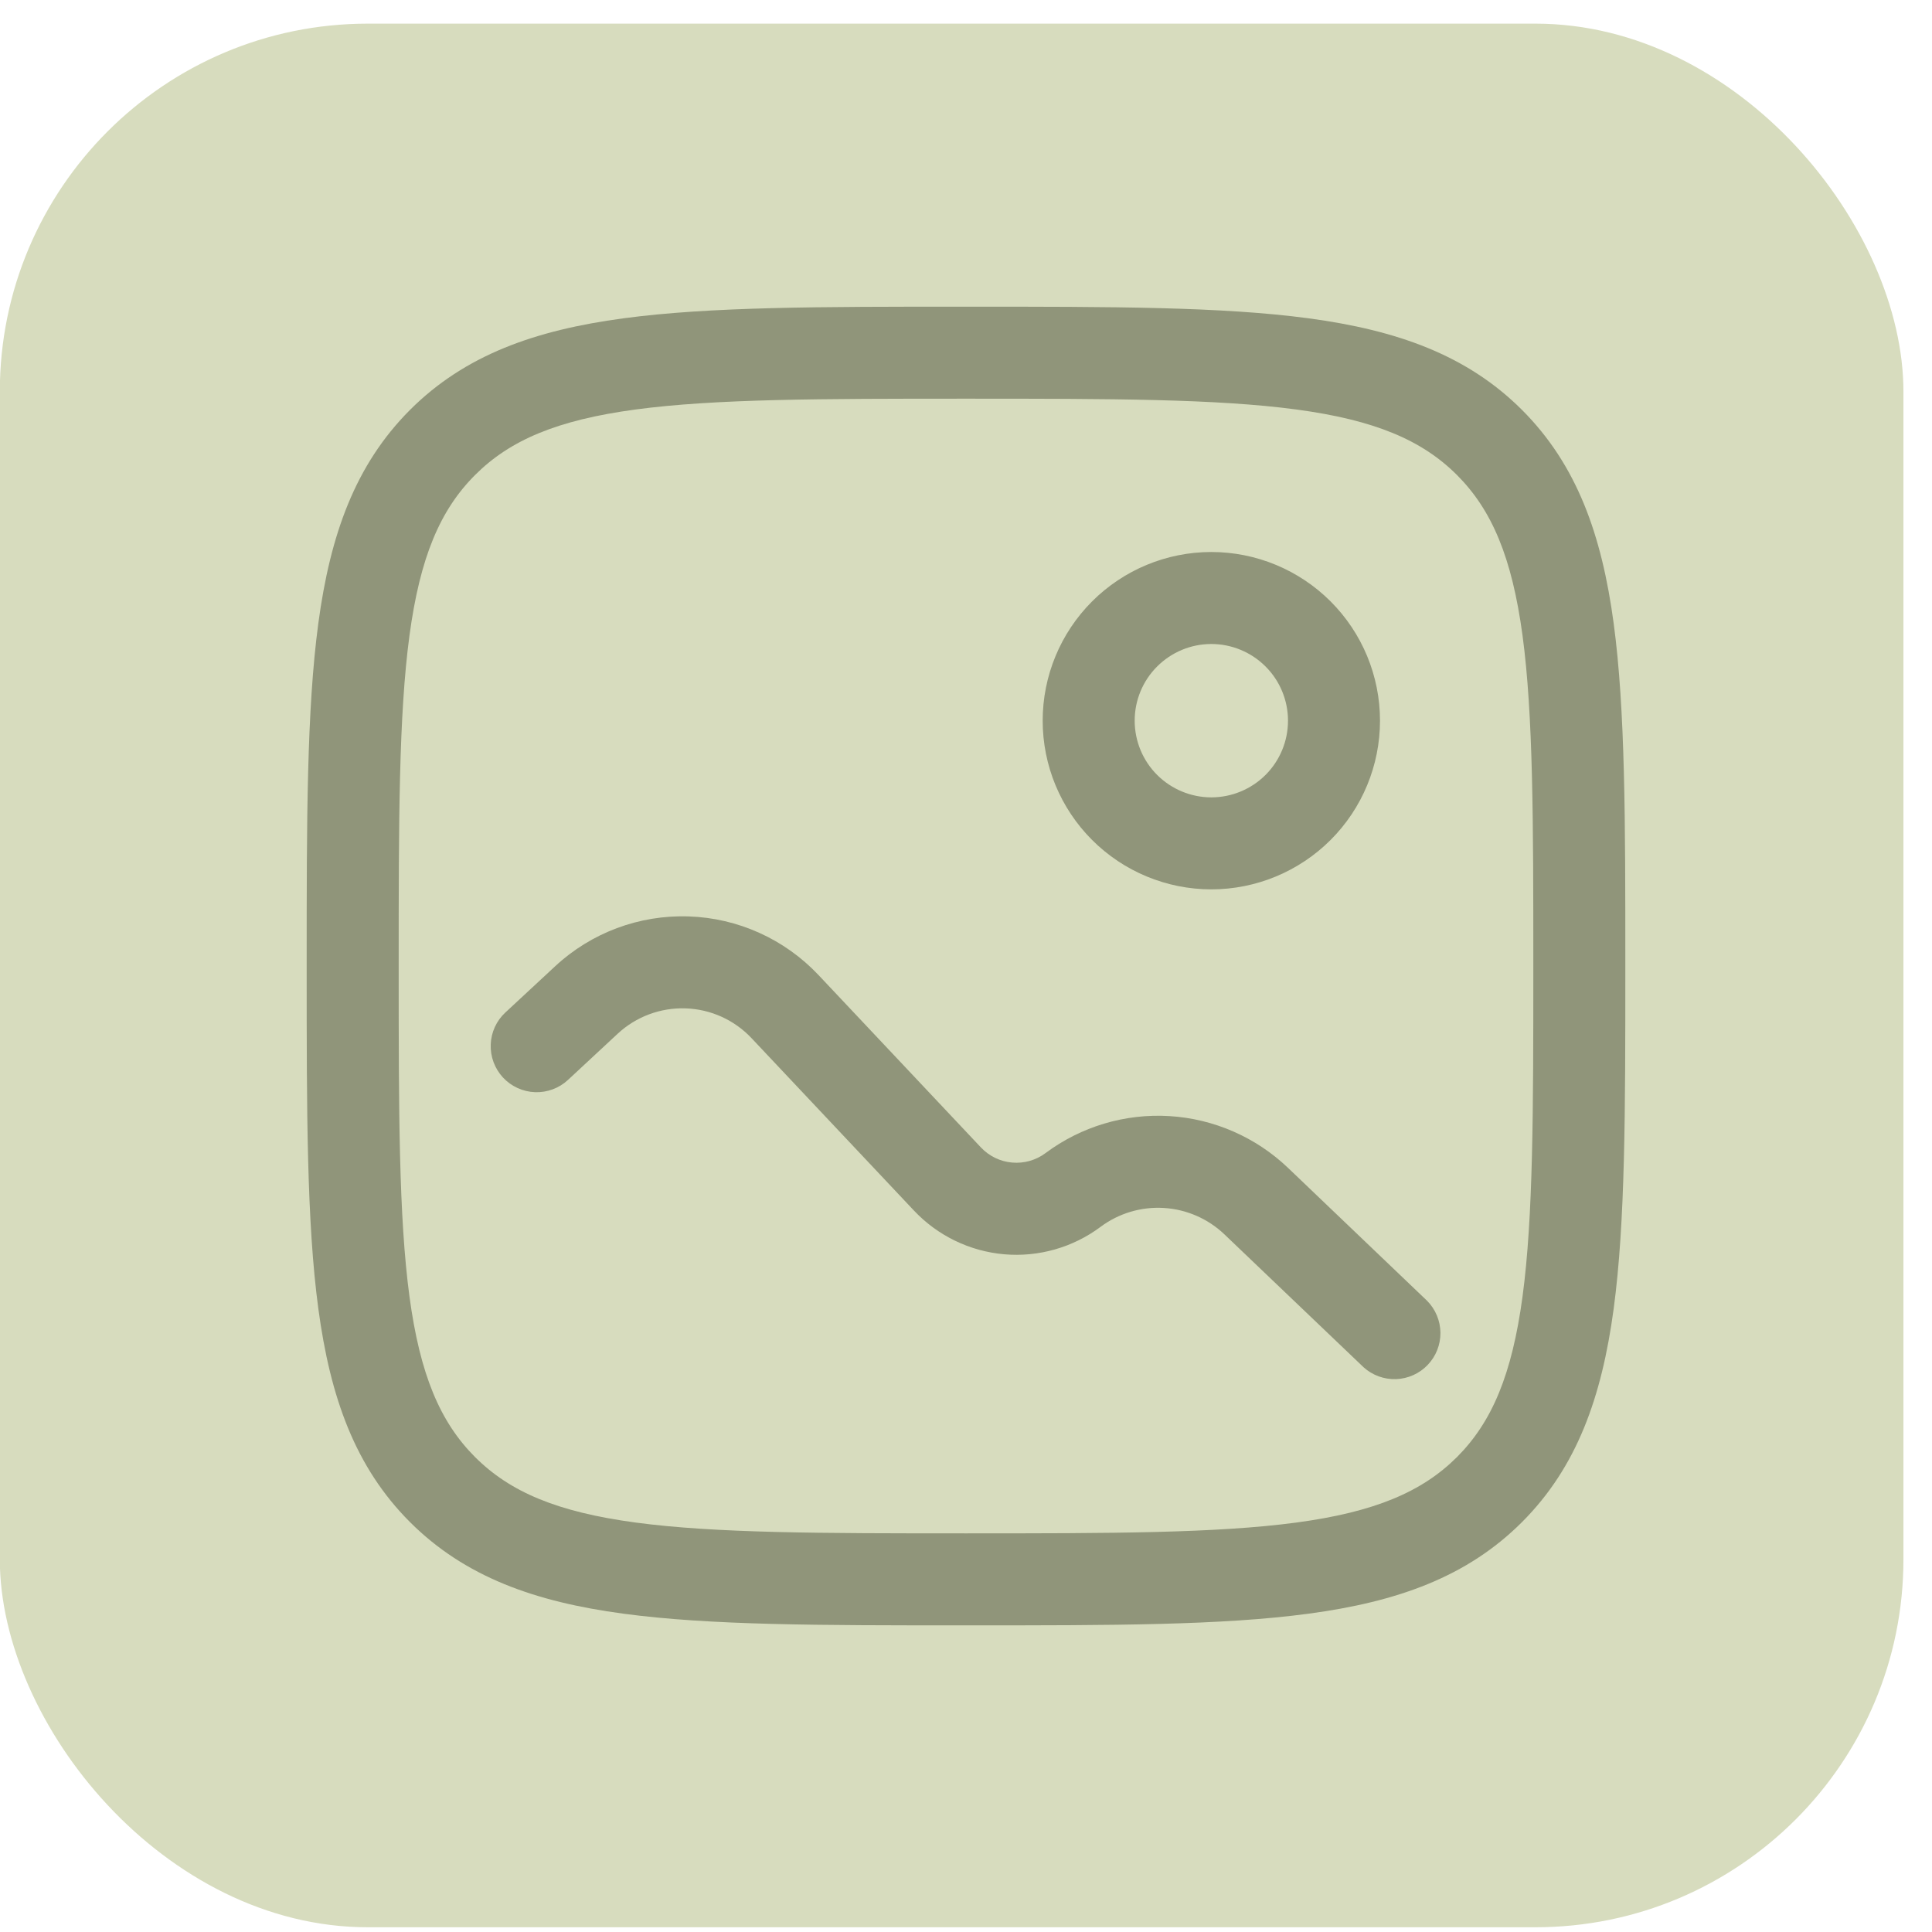
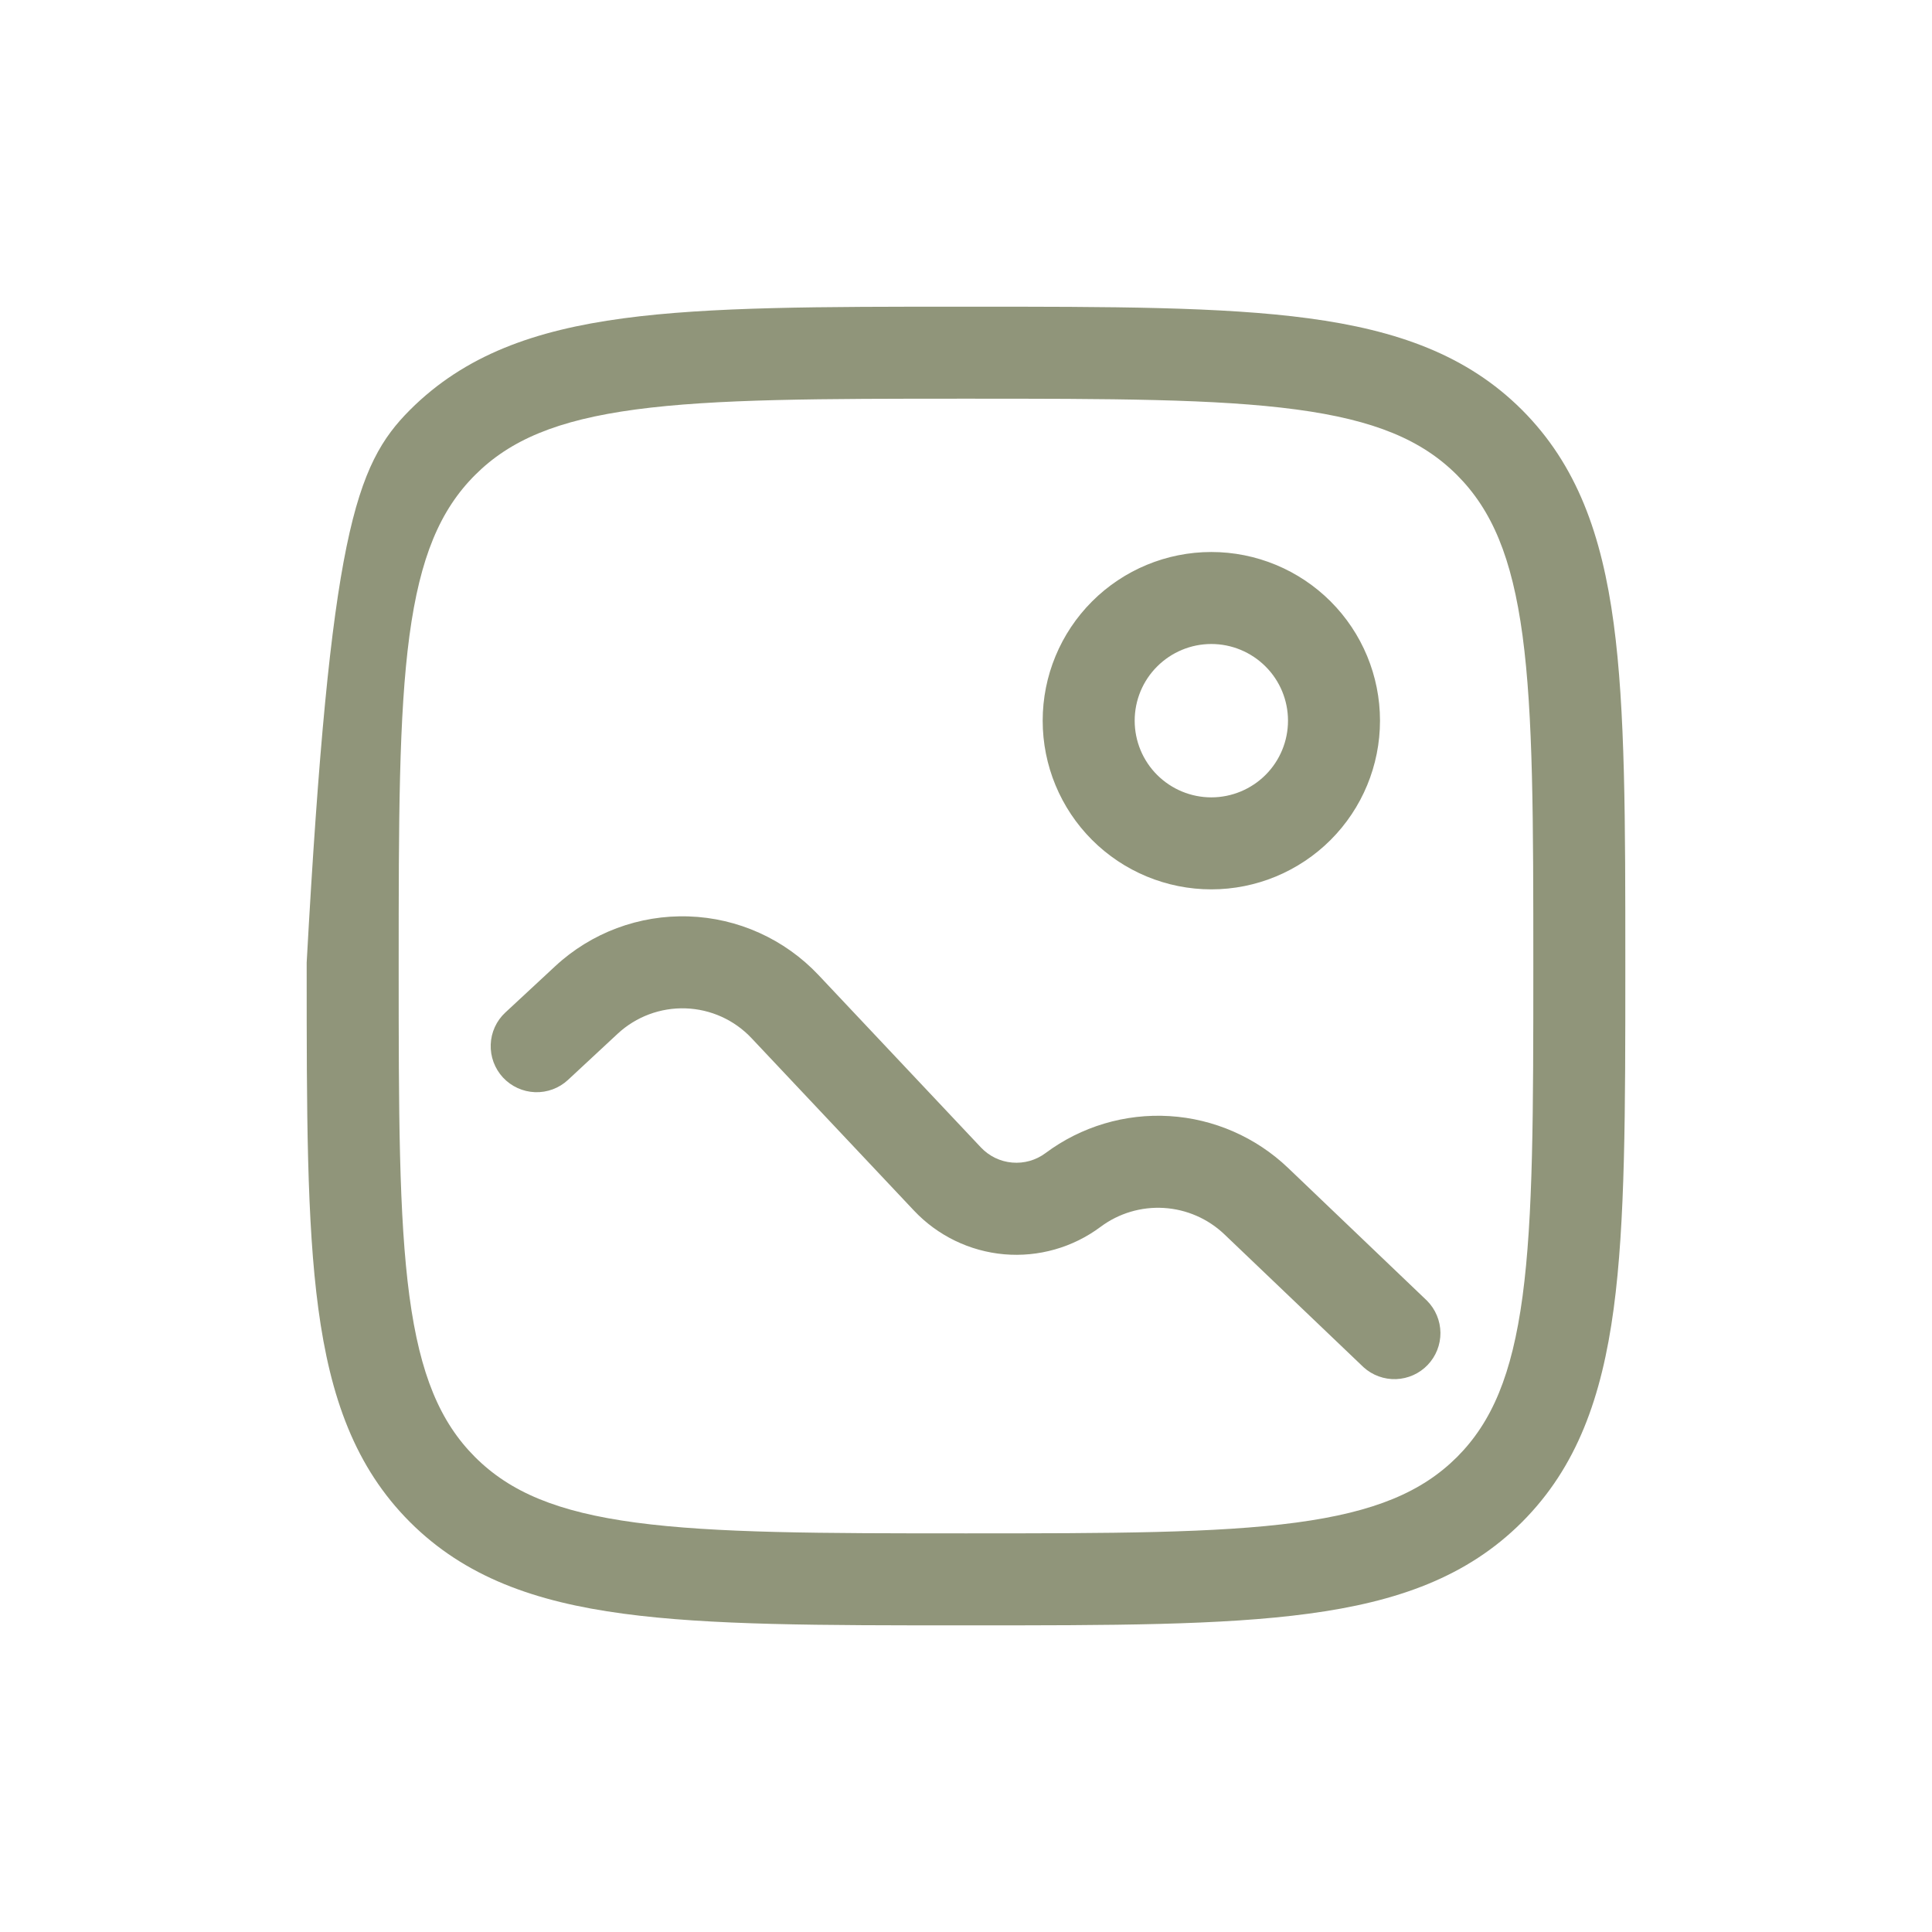
<svg xmlns="http://www.w3.org/2000/svg" width="42" height="42" viewBox="0 0 42 42" fill="none">
-   <rect x="-0.004" y="0.514" width="41.383" height="41.383" rx="8" fill="#D7DCBE" />
-   <path fill-rule="evenodd" clip-rule="evenodd" d="M20.924 6.667H21.076C24.155 6.667 26.567 6.667 28.449 6.92C30.375 7.179 31.895 7.72 33.088 8.912C34.281 10.106 34.821 11.626 35.08 13.552C35.333 15.434 35.333 17.846 35.333 20.924V21.076C35.333 24.155 35.333 26.567 35.08 28.45C34.821 30.375 34.28 31.895 33.088 33.088C31.895 34.282 30.375 34.822 28.448 35.08C26.567 35.334 24.155 35.334 21.076 35.334H20.924C17.845 35.334 15.433 35.334 13.551 35.08C11.625 34.822 10.105 34.28 8.912 33.088C7.719 31.895 7.179 30.375 6.92 28.448C6.667 26.567 6.667 24.155 6.667 21.076V20.924C6.667 17.846 6.667 15.434 6.92 13.551C7.179 11.626 7.72 10.106 8.912 8.912C10.105 7.719 11.625 7.179 13.552 6.92C15.433 6.667 17.845 6.667 20.924 6.667ZM13.817 8.902C12.113 9.131 11.085 9.568 10.327 10.327C9.567 11.087 9.131 12.114 8.901 13.819C8.669 15.552 8.667 17.83 8.667 21C8.667 24.171 8.669 26.448 8.901 28.182C9.131 29.887 9.568 30.915 10.327 31.675C11.087 32.434 12.113 32.87 13.819 33.099C15.552 33.331 17.829 33.334 21 33.334C24.171 33.334 26.448 33.331 28.181 33.099C29.887 32.87 30.915 32.432 31.675 31.674C32.433 30.914 32.869 29.887 33.099 28.182C33.331 26.448 33.333 24.171 33.333 21C33.333 17.83 33.331 15.552 33.099 13.819C32.869 12.114 32.432 11.086 31.673 10.326C30.913 9.567 29.887 9.131 28.181 8.902C26.448 8.67 24.171 8.667 21 8.667C17.829 8.667 15.551 8.67 13.817 8.902ZM26.333 14C25.891 14 25.468 14.176 25.155 14.489C24.842 14.801 24.667 15.225 24.667 15.667C24.667 16.109 24.842 16.533 25.155 16.846C25.468 17.158 25.891 17.334 26.333 17.334C26.775 17.334 27.199 17.158 27.512 16.846C27.825 16.533 28 16.109 28 15.667C28 15.225 27.825 14.801 27.512 14.489C27.199 14.176 26.775 14 26.333 14ZM22.667 15.667C22.667 14.694 23.053 13.762 23.741 13.074C24.428 12.387 25.361 12 26.333 12C27.306 12 28.238 12.387 28.926 13.074C29.614 13.762 30 14.694 30 15.667C30 16.64 29.614 17.572 28.926 18.26C28.238 18.947 27.306 19.334 26.333 19.334C25.361 19.334 24.428 18.947 23.741 18.26C23.053 17.572 22.667 16.64 22.667 15.667ZM16.339 22.57C15.965 22.172 15.449 21.939 14.903 21.921C14.358 21.903 13.828 22.101 13.428 22.472L12.348 23.476C12.154 23.657 11.895 23.753 11.63 23.743C11.365 23.733 11.115 23.618 10.934 23.424C10.754 23.229 10.658 22.971 10.668 22.706C10.677 22.441 10.792 22.19 10.987 22.01L12.067 21.007C12.853 20.276 13.897 19.886 14.97 19.922C16.043 19.957 17.058 20.416 17.795 21.198L21.324 24.944C21.503 25.134 21.744 25.251 22.003 25.273C22.262 25.296 22.521 25.223 22.729 25.067C23.504 24.489 24.459 24.204 25.424 24.263C26.388 24.322 27.301 24.721 28 25.388L31.024 28.278C31.207 28.463 31.311 28.712 31.314 28.973C31.316 29.233 31.217 29.484 31.037 29.672C30.857 29.861 30.61 29.971 30.35 29.981C30.09 29.99 29.836 29.898 29.643 29.723L26.619 26.835C26.262 26.494 25.795 26.29 25.302 26.26C24.809 26.23 24.321 26.375 23.925 26.671C23.323 27.12 22.577 27.332 21.829 27.267C21.081 27.201 20.383 26.863 19.868 26.316L16.339 22.57Z" fill="#90957A" />
+   <path fill-rule="evenodd" clip-rule="evenodd" d="M20.924 6.667H21.076C24.155 6.667 26.567 6.667 28.449 6.92C30.375 7.179 31.895 7.72 33.088 8.912C34.281 10.106 34.821 11.626 35.08 13.552C35.333 15.434 35.333 17.846 35.333 20.924V21.076C35.333 24.155 35.333 26.567 35.08 28.45C34.821 30.375 34.28 31.895 33.088 33.088C31.895 34.282 30.375 34.822 28.448 35.08C26.567 35.334 24.155 35.334 21.076 35.334H20.924C17.845 35.334 15.433 35.334 13.551 35.08C11.625 34.822 10.105 34.28 8.912 33.088C7.719 31.895 7.179 30.375 6.92 28.448C6.667 26.567 6.667 24.155 6.667 21.076V20.924C7.179 11.626 7.72 10.106 8.912 8.912C10.105 7.719 11.625 7.179 13.552 6.92C15.433 6.667 17.845 6.667 20.924 6.667ZM13.817 8.902C12.113 9.131 11.085 9.568 10.327 10.327C9.567 11.087 9.131 12.114 8.901 13.819C8.669 15.552 8.667 17.83 8.667 21C8.667 24.171 8.669 26.448 8.901 28.182C9.131 29.887 9.568 30.915 10.327 31.675C11.087 32.434 12.113 32.87 13.819 33.099C15.552 33.331 17.829 33.334 21 33.334C24.171 33.334 26.448 33.331 28.181 33.099C29.887 32.87 30.915 32.432 31.675 31.674C32.433 30.914 32.869 29.887 33.099 28.182C33.331 26.448 33.333 24.171 33.333 21C33.333 17.83 33.331 15.552 33.099 13.819C32.869 12.114 32.432 11.086 31.673 10.326C30.913 9.567 29.887 9.131 28.181 8.902C26.448 8.67 24.171 8.667 21 8.667C17.829 8.667 15.551 8.67 13.817 8.902ZM26.333 14C25.891 14 25.468 14.176 25.155 14.489C24.842 14.801 24.667 15.225 24.667 15.667C24.667 16.109 24.842 16.533 25.155 16.846C25.468 17.158 25.891 17.334 26.333 17.334C26.775 17.334 27.199 17.158 27.512 16.846C27.825 16.533 28 16.109 28 15.667C28 15.225 27.825 14.801 27.512 14.489C27.199 14.176 26.775 14 26.333 14ZM22.667 15.667C22.667 14.694 23.053 13.762 23.741 13.074C24.428 12.387 25.361 12 26.333 12C27.306 12 28.238 12.387 28.926 13.074C29.614 13.762 30 14.694 30 15.667C30 16.64 29.614 17.572 28.926 18.26C28.238 18.947 27.306 19.334 26.333 19.334C25.361 19.334 24.428 18.947 23.741 18.26C23.053 17.572 22.667 16.64 22.667 15.667ZM16.339 22.57C15.965 22.172 15.449 21.939 14.903 21.921C14.358 21.903 13.828 22.101 13.428 22.472L12.348 23.476C12.154 23.657 11.895 23.753 11.63 23.743C11.365 23.733 11.115 23.618 10.934 23.424C10.754 23.229 10.658 22.971 10.668 22.706C10.677 22.441 10.792 22.19 10.987 22.01L12.067 21.007C12.853 20.276 13.897 19.886 14.97 19.922C16.043 19.957 17.058 20.416 17.795 21.198L21.324 24.944C21.503 25.134 21.744 25.251 22.003 25.273C22.262 25.296 22.521 25.223 22.729 25.067C23.504 24.489 24.459 24.204 25.424 24.263C26.388 24.322 27.301 24.721 28 25.388L31.024 28.278C31.207 28.463 31.311 28.712 31.314 28.973C31.316 29.233 31.217 29.484 31.037 29.672C30.857 29.861 30.61 29.971 30.35 29.981C30.09 29.99 29.836 29.898 29.643 29.723L26.619 26.835C26.262 26.494 25.795 26.29 25.302 26.26C24.809 26.23 24.321 26.375 23.925 26.671C23.323 27.12 22.577 27.332 21.829 27.267C21.081 27.201 20.383 26.863 19.868 26.316L16.339 22.57Z" fill="#90957A" />
</svg>